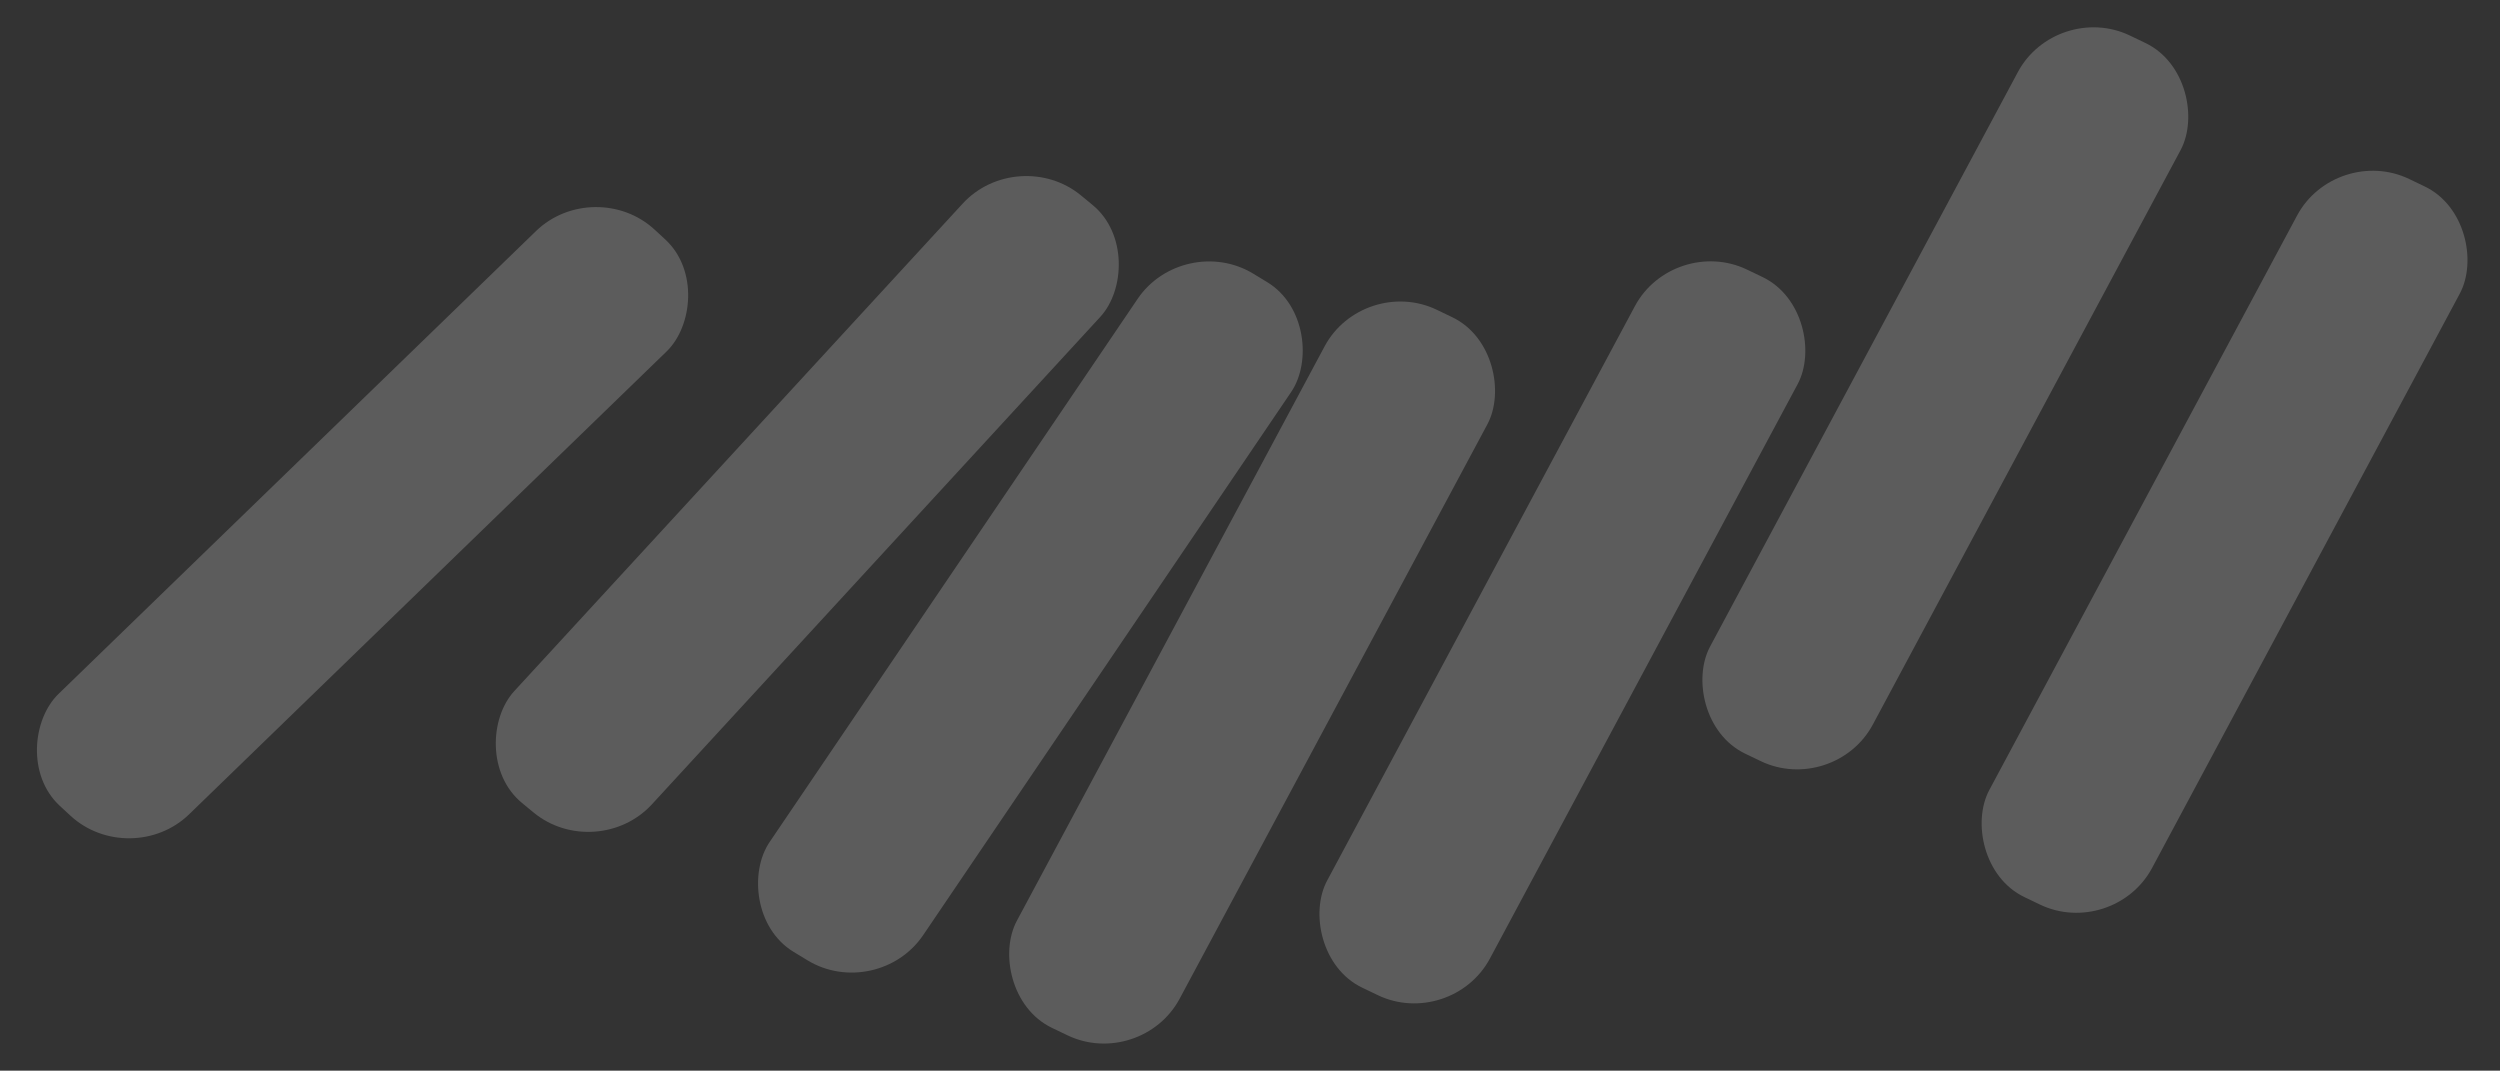
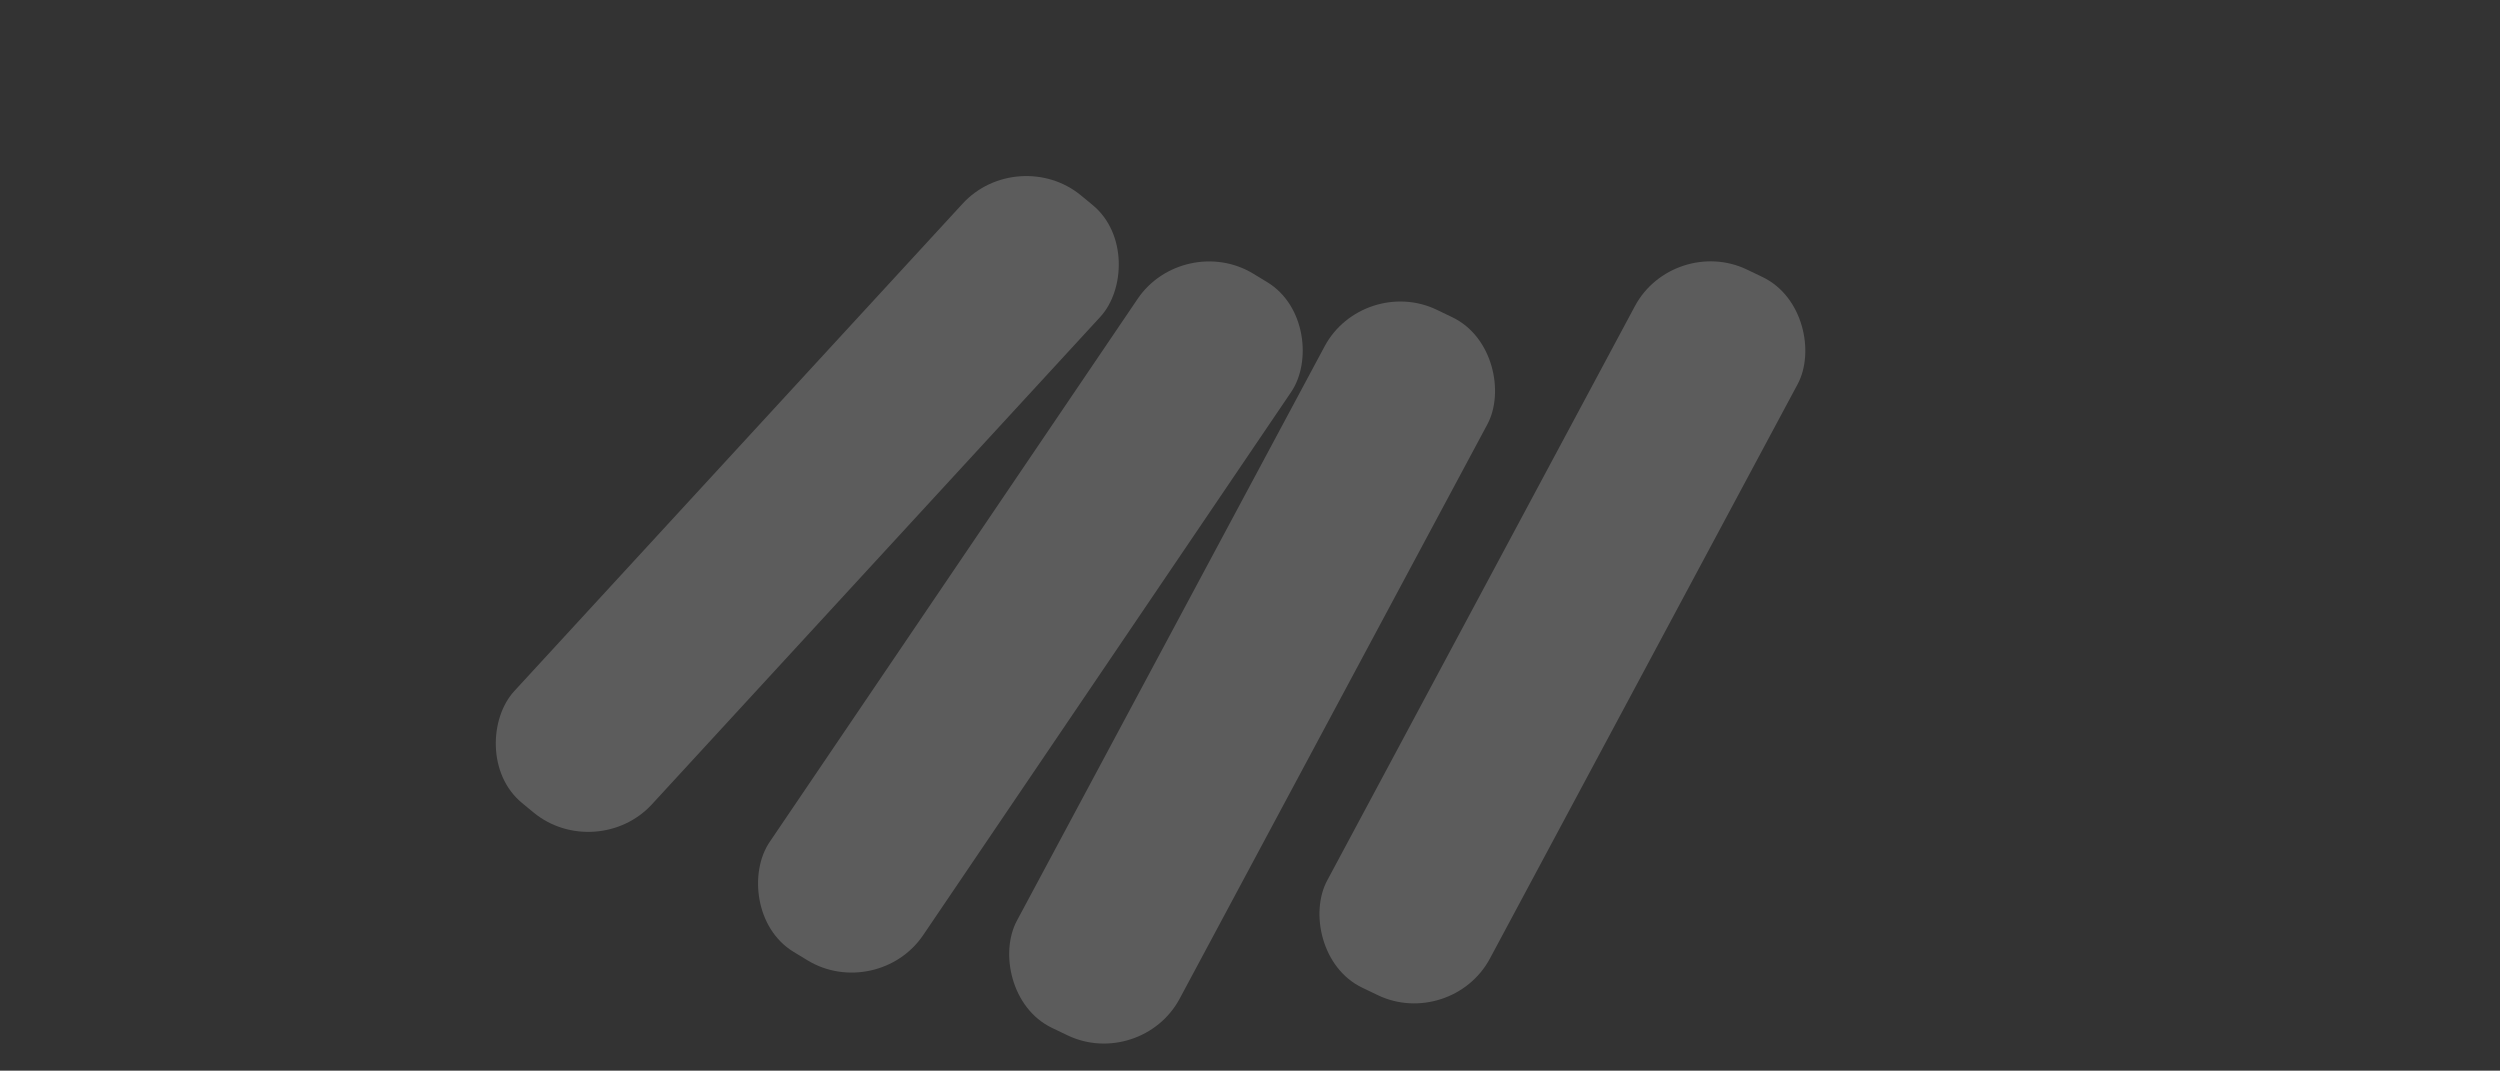
<svg xmlns="http://www.w3.org/2000/svg" width="920" height="394" viewBox="0 0 920 394" fill="none">
  <rect x="0" y="0" width="920" height="394" fill="#333333" stroke="none" />
  <g opacity="0.2">
-     <rect width="65.369" height="304.768" rx="30.015" transform="matrix(-0.735 -0.678 0.718 -0.696 48.033 320.566)" fill="white" />
    <rect width="65.574" height="303.809" rx="30.015" transform="matrix(-0.772 -0.636 0.677 -0.736 219.555 318.115)" fill="white" />
    <rect width="66.071" height="301.452" rx="30.015" transform="matrix(-0.855 -0.519 0.561 -0.828 322.873 369.005)" fill="white" />
    <rect width="66.381" height="299.964" rx="30.015" transform="matrix(-0.902 -0.433 0.472 -0.881 419.927 394)" fill="white" />
    <rect width="66.381" height="299.964" rx="30.015" transform="matrix(-0.902 -0.433 0.472 -0.881 534.107 379.216)" fill="white" />
-     <rect width="66.381" height="299.964" rx="30.015" transform="matrix(-0.902 -0.433 0.472 -0.881 675.03 293.095)" fill="white" />
-     <rect width="66.381" height="299.964" rx="30.015" transform="matrix(-0.902 -0.433 0.472 -0.881 777.786 345.879)" fill="white" />
  </g>
</svg>